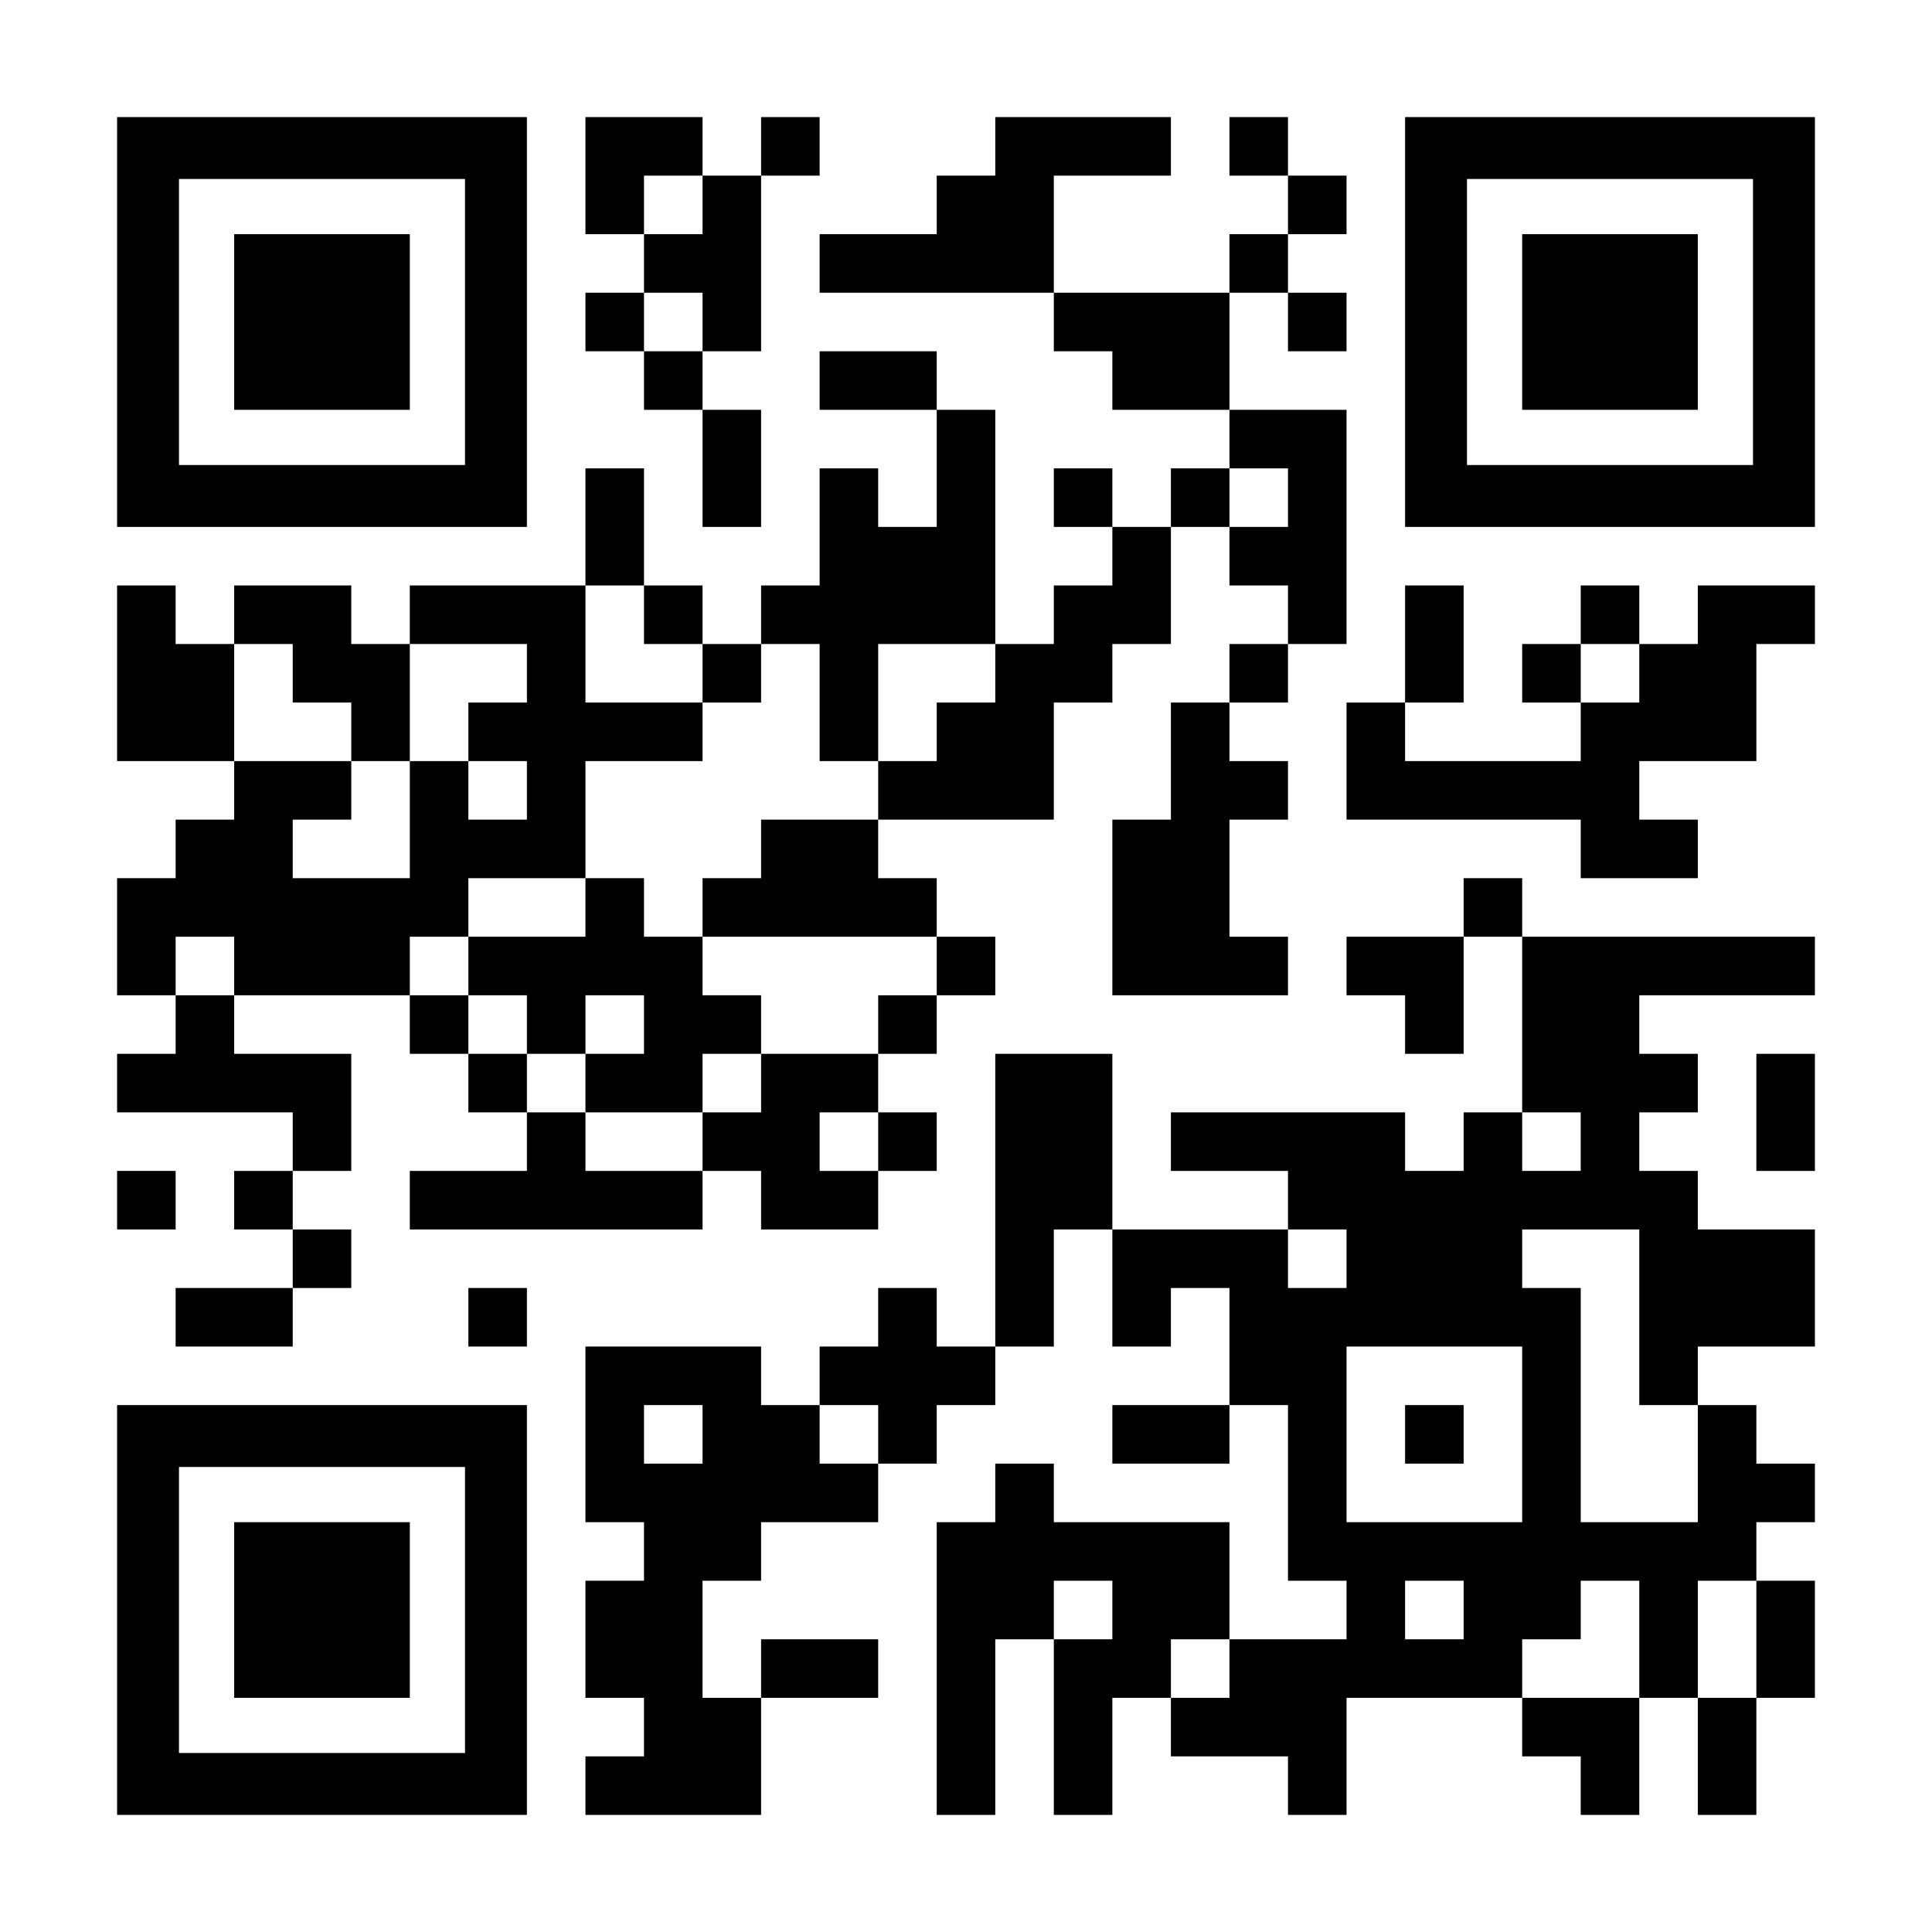
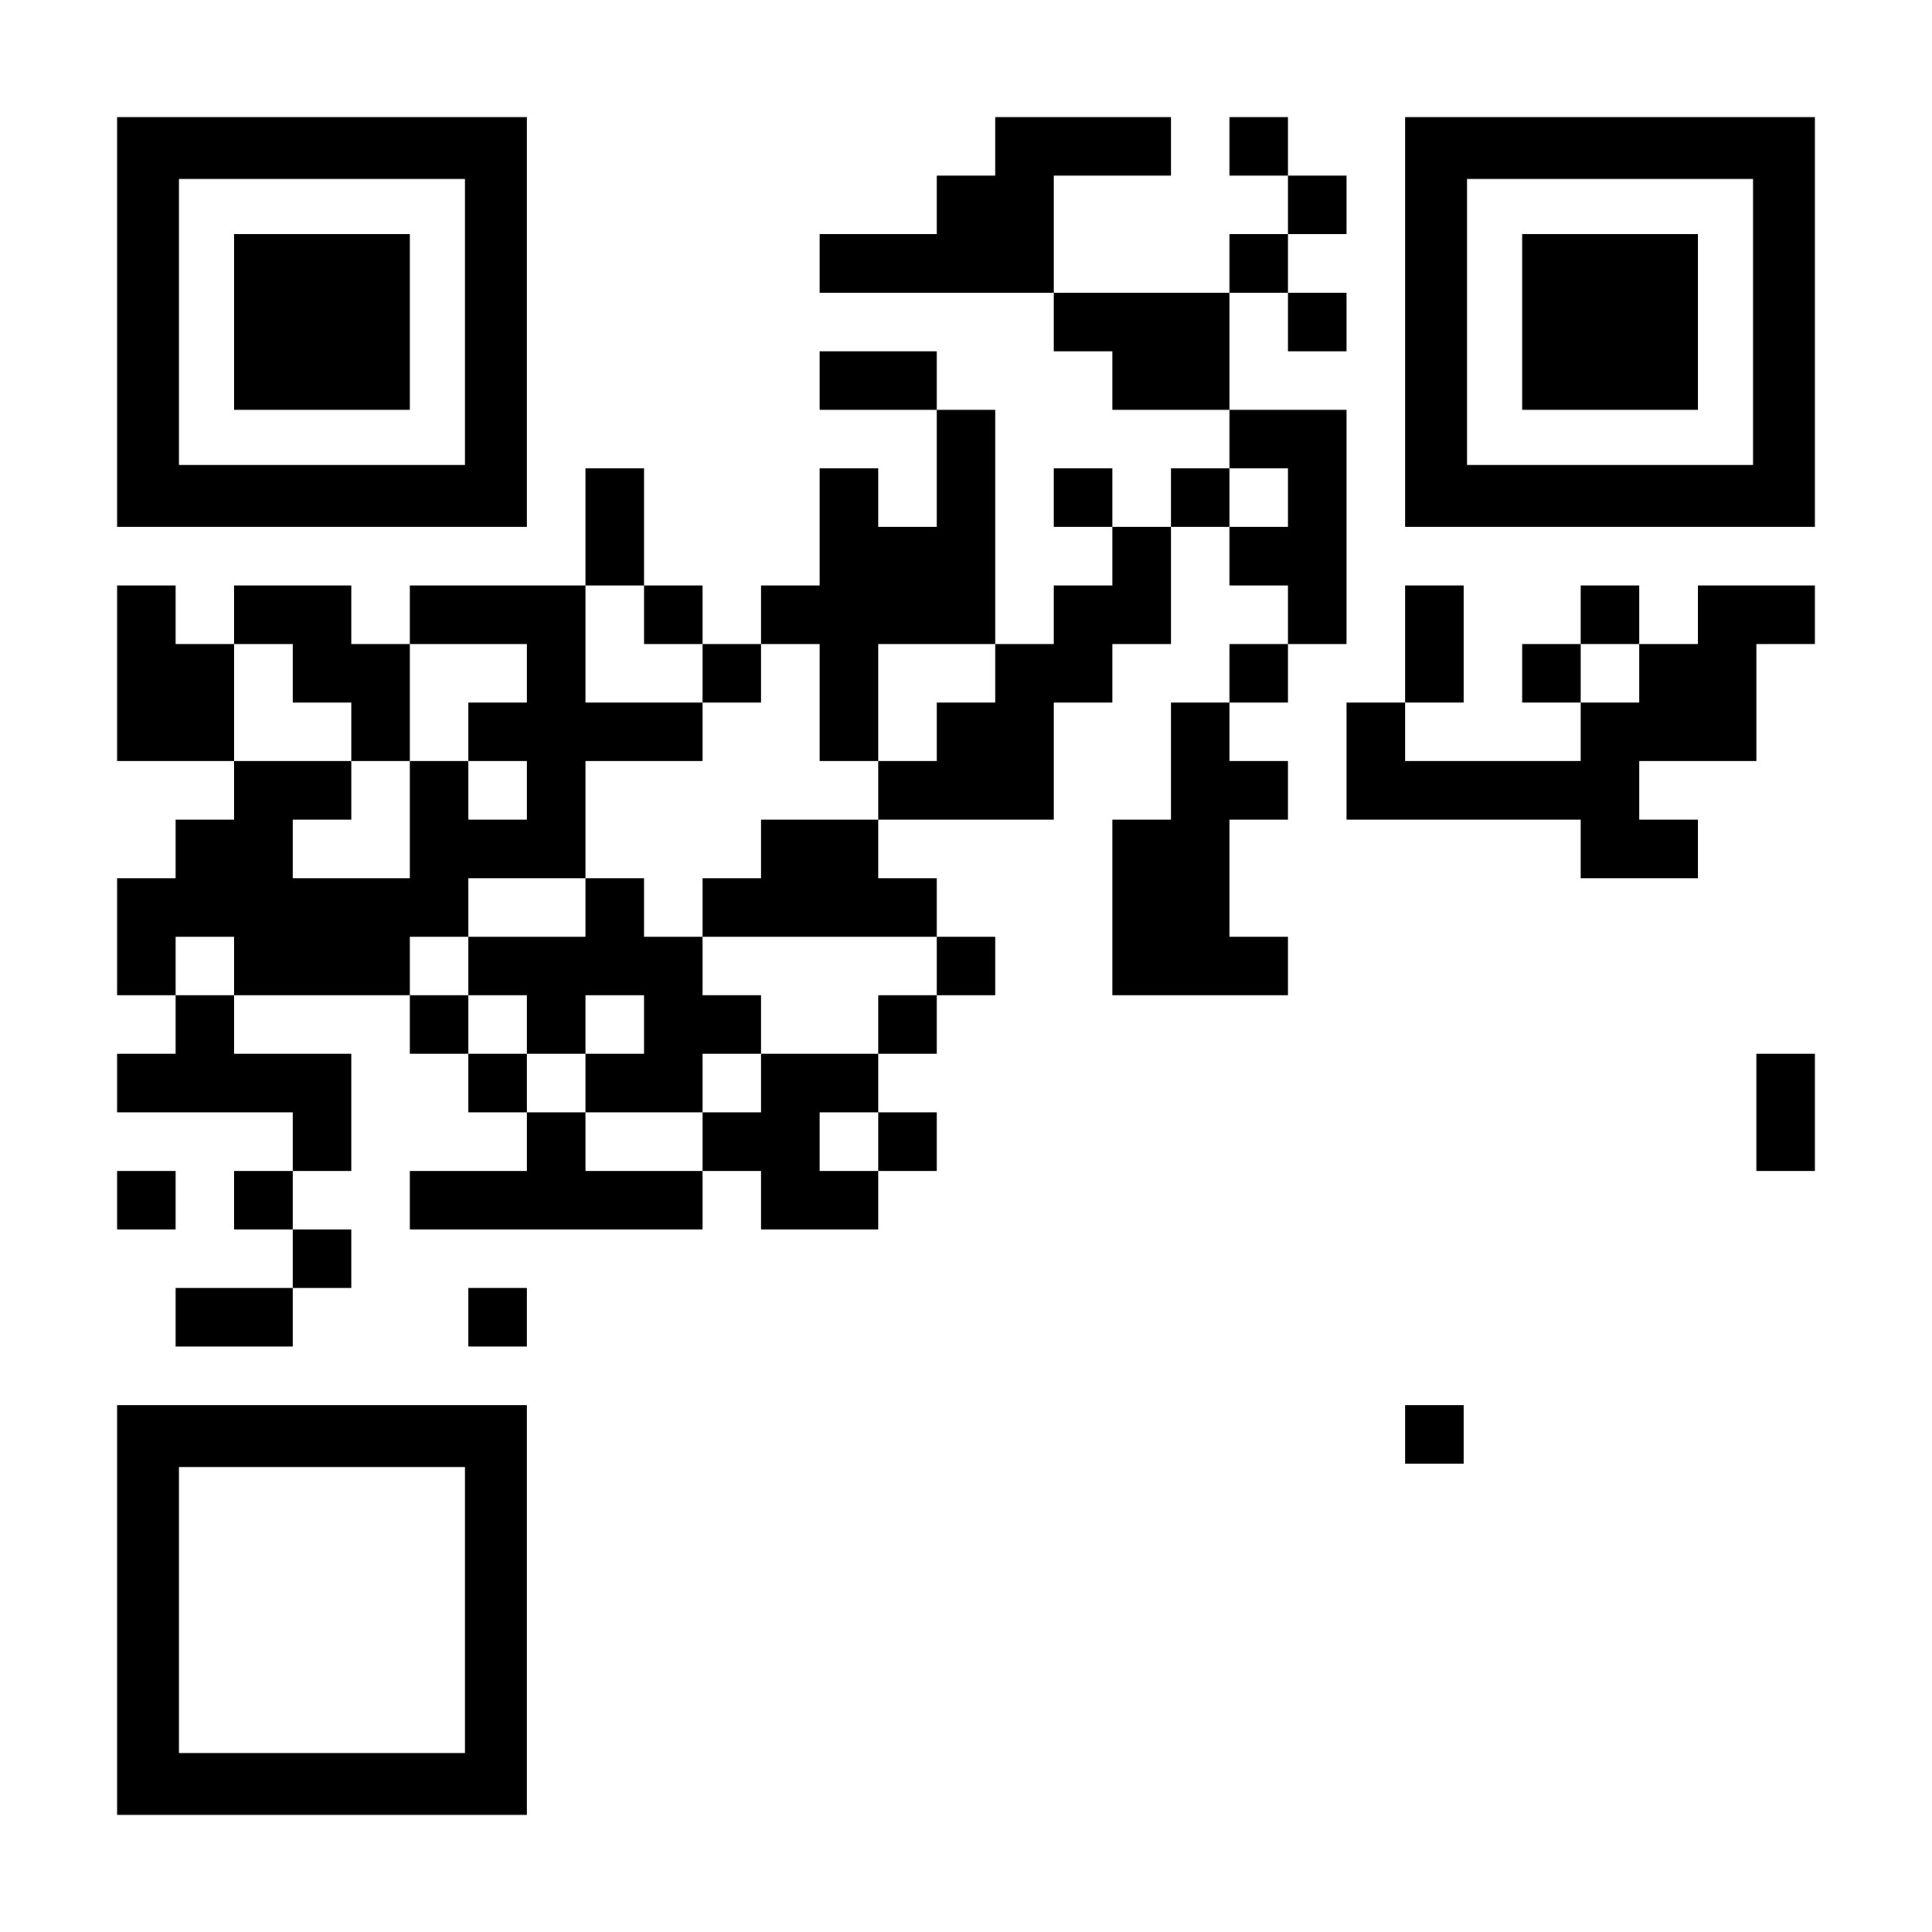
<svg xmlns="http://www.w3.org/2000/svg" version="1.0" width="1155pt" height="1155pt" viewBox="0 0 1155 1155" preserveAspectRatio="xMidYMid meet">
  <g transform="translate(0,1155) scale(0.1,-0.1)" fill="#000000" stroke="none">
    <path d="M700 9625 l0 -1225 1225 0 1225 0 0 1225 0 1225 -1225 0 -1225 0 0 -1225z m2080 0 l0 -855 -855 0 -855 0 0 855 0 855 855 0 855 0 0 -855z" />
    <path d="M1400 9625 l0 -525 525 0 525 0 0 525 0 525 -525 0 -525 0 0 -525z" />
-     <path d="M3500 10500 l0 -350 175 0 175 0 0 -175 0 -175 -175 0 -175 0 0 -175 0 -175 175 0 175 0 0 -175 0 -175 175 0 175 0 0 -350 0 -350 175 0 175 0 0 350 0 350 -175 0 -175 0 0 175 0 175 175 0 175 0 0 525 0 525 175 0 175 0 0 175 0 175 -175 0 -175 0 0 -175 0 -175 -175 0 -175 0 0 175 0 175 -350 0 -350 0 0 -350z m700 -175 l0 -175 -175 0 -175 0 0 175 0 175 175 0 175 0 0 -175z m0 -700 l0 -175 -175 0 -175 0 0 175 0 175 175 0 175 0 0 -175z" />
    <path d="M5950 10675 l0 -175 -175 0 -175 0 0 -175 0 -175 -350 0 -350 0 0 -175 0 -175 700 0 700 0 0 -175 0 -175 175 0 175 0 0 -175 0 -175 350 0 350 0 0 -175 0 -175 -175 0 -175 0 0 -175 0 -175 -175 0 -175 0 0 175 0 175 -175 0 -175 0 0 -175 0 -175 175 0 175 0 0 -175 0 -175 -175 0 -175 0 0 -175 0 -175 -175 0 -175 0 0 700 0 700 -175 0 -175 0 0 175 0 175 -350 0 -350 0 0 -175 0 -175 350 0 350 0 0 -350 0 -350 -175 0 -175 0 0 175 0 175 -175 0 -175 0 0 -350 0 -350 -175 0 -175 0 0 -175 0 -175 -175 0 -175 0 0 175 0 175 -175 0 -175 0 0 350 0 350 -175 0 -175 0 0 -350 0 -350 -525 0 -525 0 0 -175 0 -175 -175 0 -175 0 0 175 0 175 -350 0 -350 0 0 -175 0 -175 -175 0 -175 0 0 175 0 175 -175 0 -175 0 0 -525 0 -525 350 0 350 0 0 -175 0 -175 -175 0 -175 0 0 -175 0 -175 -175 0 -175 0 0 -350 0 -350 175 0 175 0 0 -175 0 -175 -175 0 -175 0 0 -175 0 -175 525 0 525 0 0 -175 0 -175 -175 0 -175 0 0 -175 0 -175 175 0 175 0 0 -175 0 -175 -350 0 -350 0 0 -175 0 -175 350 0 350 0 0 175 0 175 175 0 175 0 0 175 0 175 -175 0 -175 0 0 175 0 175 175 0 175 0 0 350 0 350 -350 0 -350 0 0 175 0 175 525 0 525 0 0 -175 0 -175 175 0 175 0 0 -175 0 -175 175 0 175 0 0 -175 0 -175 -350 0 -350 0 0 -175 0 -175 875 0 875 0 0 175 0 175 175 0 175 0 0 -175 0 -175 350 0 350 0 0 175 0 175 175 0 175 0 0 175 0 175 -175 0 -175 0 0 175 0 175 175 0 175 0 0 175 0 175 175 0 175 0 0 175 0 175 -175 0 -175 0 0 175 0 175 -175 0 -175 0 0 175 0 175 525 0 525 0 0 350 0 350 175 0 175 0 0 175 0 175 175 0 175 0 0 350 0 350 175 0 175 0 0 -175 0 -175 175 0 175 0 0 -175 0 -175 -175 0 -175 0 0 -175 0 -175 -175 0 -175 0 0 -350 0 -350 -175 0 -175 0 0 -525 0 -525 525 0 525 0 0 175 0 175 -175 0 -175 0 0 350 0 350 175 0 175 0 0 175 0 175 -175 0 -175 0 0 175 0 175 175 0 175 0 0 175 0 175 175 0 175 0 0 700 0 700 -350 0 -350 0 0 350 0 350 175 0 175 0 0 -175 0 -175 175 0 175 0 0 175 0 175 -175 0 -175 0 0 175 0 175 175 0 175 0 0 175 0 175 -175 0 -175 0 0 175 0 175 -175 0 -175 0 0 -175 0 -175 175 0 175 0 0 -175 0 -175 -175 0 -175 0 0 -175 0 -175 -525 0 -525 0 0 350 0 350 350 0 350 0 0 175 0 175 -525 0 -525 0 0 -175z m1750 -2100 l0 -175 -175 0 -175 0 0 175 0 175 175 0 175 0 0 -175z m-3850 -700 l0 -175 175 0 175 0 0 -175 0 -175 175 0 175 0 0 175 0 175 175 0 175 0 0 -350 0 -350 175 0 175 0 0 350 0 350 350 0 350 0 0 -175 0 -175 -175 0 -175 0 0 -175 0 -175 -175 0 -175 0 0 -175 0 -175 -350 0 -350 0 0 -175 0 -175 -175 0 -175 0 0 -175 0 -175 700 0 700 0 0 -175 0 -175 -175 0 -175 0 0 -175 0 -175 -350 0 -350 0 0 -175 0 -175 -175 0 -175 0 0 -175 0 -175 -350 0 -350 0 0 175 0 175 -175 0 -175 0 0 175 0 175 -175 0 -175 0 0 175 0 175 -175 0 -175 0 0 175 0 175 175 0 175 0 0 175 0 175 350 0 350 0 0 350 0 350 350 0 350 0 0 175 0 175 -350 0 -350 0 0 350 0 350 175 0 175 0 0 -175z m-2100 -350 l0 -175 175 0 175 0 0 -175 0 -175 175 0 175 0 0 350 0 350 350 0 350 0 0 -175 0 -175 -175 0 -175 0 0 -175 0 -175 175 0 175 0 0 -175 0 -175 -175 0 -175 0 0 175 0 175 -175 0 -175 0 0 -350 0 -350 -350 0 -350 0 0 175 0 175 175 0 175 0 0 175 0 175 -350 0 -350 0 0 350 0 350 175 0 175 0 0 -175z m-350 -1750 l0 -175 -175 0 -175 0 0 175 0 175 175 0 175 0 0 -175z m3850 -1050 l0 -175 -175 0 -175 0 0 175 0 175 175 0 175 0 0 -175z" />
    <path d="M3500 6125 l0 -175 -350 0 -350 0 0 -175 0 -175 175 0 175 0 0 -175 0 -175 175 0 175 0 0 -175 0 -175 350 0 350 0 0 175 0 175 175 0 175 0 0 175 0 175 -175 0 -175 0 0 175 0 175 -175 0 -175 0 0 175 0 175 -175 0 -175 0 0 -175z m350 -700 l0 -175 -175 0 -175 0 0 175 0 175 175 0 175 0 0 -175z" />
    <path d="M8400 9625 l0 -1225 1225 0 1225 0 0 1225 0 1225 -1225 0 -1225 0 0 -1225z m2080 0 l0 -855 -855 0 -855 0 0 855 0 855 855 0 855 0 0 -855z" />
    <path d="M9100 9625 l0 -525 525 0 525 0 0 525 0 525 -525 0 -525 0 0 -525z" />
    <path d="M8400 7700 l0 -350 -175 0 -175 0 0 -350 0 -350 700 0 700 0 0 -175 0 -175 350 0 350 0 0 175 0 175 -175 0 -175 0 0 175 0 175 350 0 350 0 0 350 0 350 175 0 175 0 0 175 0 175 -350 0 -350 0 0 -175 0 -175 -175 0 -175 0 0 175 0 175 -175 0 -175 0 0 -175 0 -175 -175 0 -175 0 0 -175 0 -175 175 0 175 0 0 -175 0 -175 -525 0 -525 0 0 175 0 175 175 0 175 0 0 350 0 350 -175 0 -175 0 0 -350z m1400 -175 l0 -175 -175 0 -175 0 0 175 0 175 175 0 175 0 0 -175z" />
-     <path d="M8750 6125 l0 -175 -350 0 -350 0 0 -175 0 -175 175 0 175 0 0 -175 0 -175 175 0 175 0 0 350 0 350 175 0 175 0 0 -525 0 -525 -175 0 -175 0 0 -175 0 -175 -175 0 -175 0 0 175 0 175 -700 0 -700 0 0 -175 0 -175 350 0 350 0 0 -175 0 -175 -525 0 -525 0 0 525 0 525 -350 0 -350 0 0 -875 0 -875 -175 0 -175 0 0 175 0 175 -175 0 -175 0 0 -175 0 -175 -175 0 -175 0 0 -175 0 -175 -175 0 -175 0 0 175 0 175 -525 0 -525 0 0 -525 0 -525 175 0 175 0 0 -175 0 -175 -175 0 -175 0 0 -350 0 -350 175 0 175 0 0 -175 0 -175 -175 0 -175 0 0 -175 0 -175 525 0 525 0 0 350 0 350 350 0 350 0 0 175 0 175 -350 0 -350 0 0 -175 0 -175 -175 0 -175 0 0 350 0 350 175 0 175 0 0 175 0 175 350 0 350 0 0 175 0 175 175 0 175 0 0 175 0 175 175 0 175 0 0 175 0 175 175 0 175 0 0 350 0 350 175 0 175 0 0 -350 0 -350 175 0 175 0 0 175 0 175 175 0 175 0 0 -350 0 -350 -350 0 -350 0 0 -175 0 -175 350 0 350 0 0 175 0 175 175 0 175 0 0 -525 0 -525 175 0 175 0 0 -175 0 -175 -350 0 -350 0 0 350 0 350 -525 0 -525 0 0 175 0 175 -175 0 -175 0 0 -175 0 -175 -175 0 -175 0 0 -875 0 -875 175 0 175 0 0 525 0 525 175 0 175 0 0 -525 0 -525 175 0 175 0 0 350 0 350 175 0 175 0 0 -175 0 -175 350 0 350 0 0 -175 0 -175 175 0 175 0 0 350 0 350 525 0 525 0 0 -175 0 -175 175 0 175 0 0 -175 0 -175 175 0 175 0 0 350 0 350 175 0 175 0 0 -350 0 -350 175 0 175 0 0 350 0 350 175 0 175 0 0 350 0 350 -175 0 -175 0 0 175 0 175 175 0 175 0 0 175 0 175 -175 0 -175 0 0 175 0 175 -175 0 -175 0 0 175 0 175 350 0 350 0 0 350 0 350 -350 0 -350 0 0 175 0 175 -175 0 -175 0 0 175 0 175 175 0 175 0 0 175 0 175 -175 0 -175 0 0 175 0 175 525 0 525 0 0 175 0 175 -875 0 -875 0 0 175 0 175 -175 0 -175 0 0 -175z m700 -1400 l0 -175 -175 0 -175 0 0 175 0 175 175 0 175 0 0 -175z m-1400 -700 l0 -175 -175 0 -175 0 0 175 0 175 175 0 175 0 0 -175z m1750 -350 l0 -525 175 0 175 0 0 -350 0 -350 -350 0 -350 0 0 700 0 700 -175 0 -175 0 0 175 0 175 350 0 350 0 0 -525z m-700 -700 l0 -525 -525 0 -525 0 0 525 0 525 525 0 525 0 0 -525z m-4900 0 l0 -175 -175 0 -175 0 0 175 0 175 175 0 175 0 0 -175z m1050 0 l0 -175 -175 0 -175 0 0 175 0 175 175 0 175 0 0 -175z m1400 -1050 l0 -175 -175 0 -175 0 0 175 0 175 175 0 175 0 0 -175z m2100 0 l0 -175 -175 0 -175 0 0 175 0 175 175 0 175 0 0 -175z m1050 -175 l0 -350 -350 0 -350 0 0 175 0 175 175 0 175 0 0 175 0 175 175 0 175 0 0 -350z m700 0 l0 -350 -175 0 -175 0 0 350 0 350 175 0 175 0 0 -350z m-3150 -175 l0 -175 -175 0 -175 0 0 175 0 175 175 0 175 0 0 -175z" />
    <path d="M8400 2975 l0 -175 175 0 175 0 0 175 0 175 -175 0 -175 0 0 -175z" />
    <path d="M10500 4900 l0 -350 175 0 175 0 0 350 0 350 -175 0 -175 0 0 -350z" />
    <path d="M700 4375 l0 -175 175 0 175 0 0 175 0 175 -175 0 -175 0 0 -175z" />
    <path d="M2800 3675 l0 -175 175 0 175 0 0 175 0 175 -175 0 -175 0 0 -175z" />
    <path d="M700 1925 l0 -1225 1225 0 1225 0 0 1225 0 1225 -1225 0 -1225 0 0 -1225z m2080 0 l0 -855 -855 0 -855 0 0 855 0 855 855 0 855 0 0 -855z" />
-     <path d="M1400 1925 l0 -525 525 0 525 0 0 525 0 525 -525 0 -525 0 0 -525z" />
  </g>
</svg>